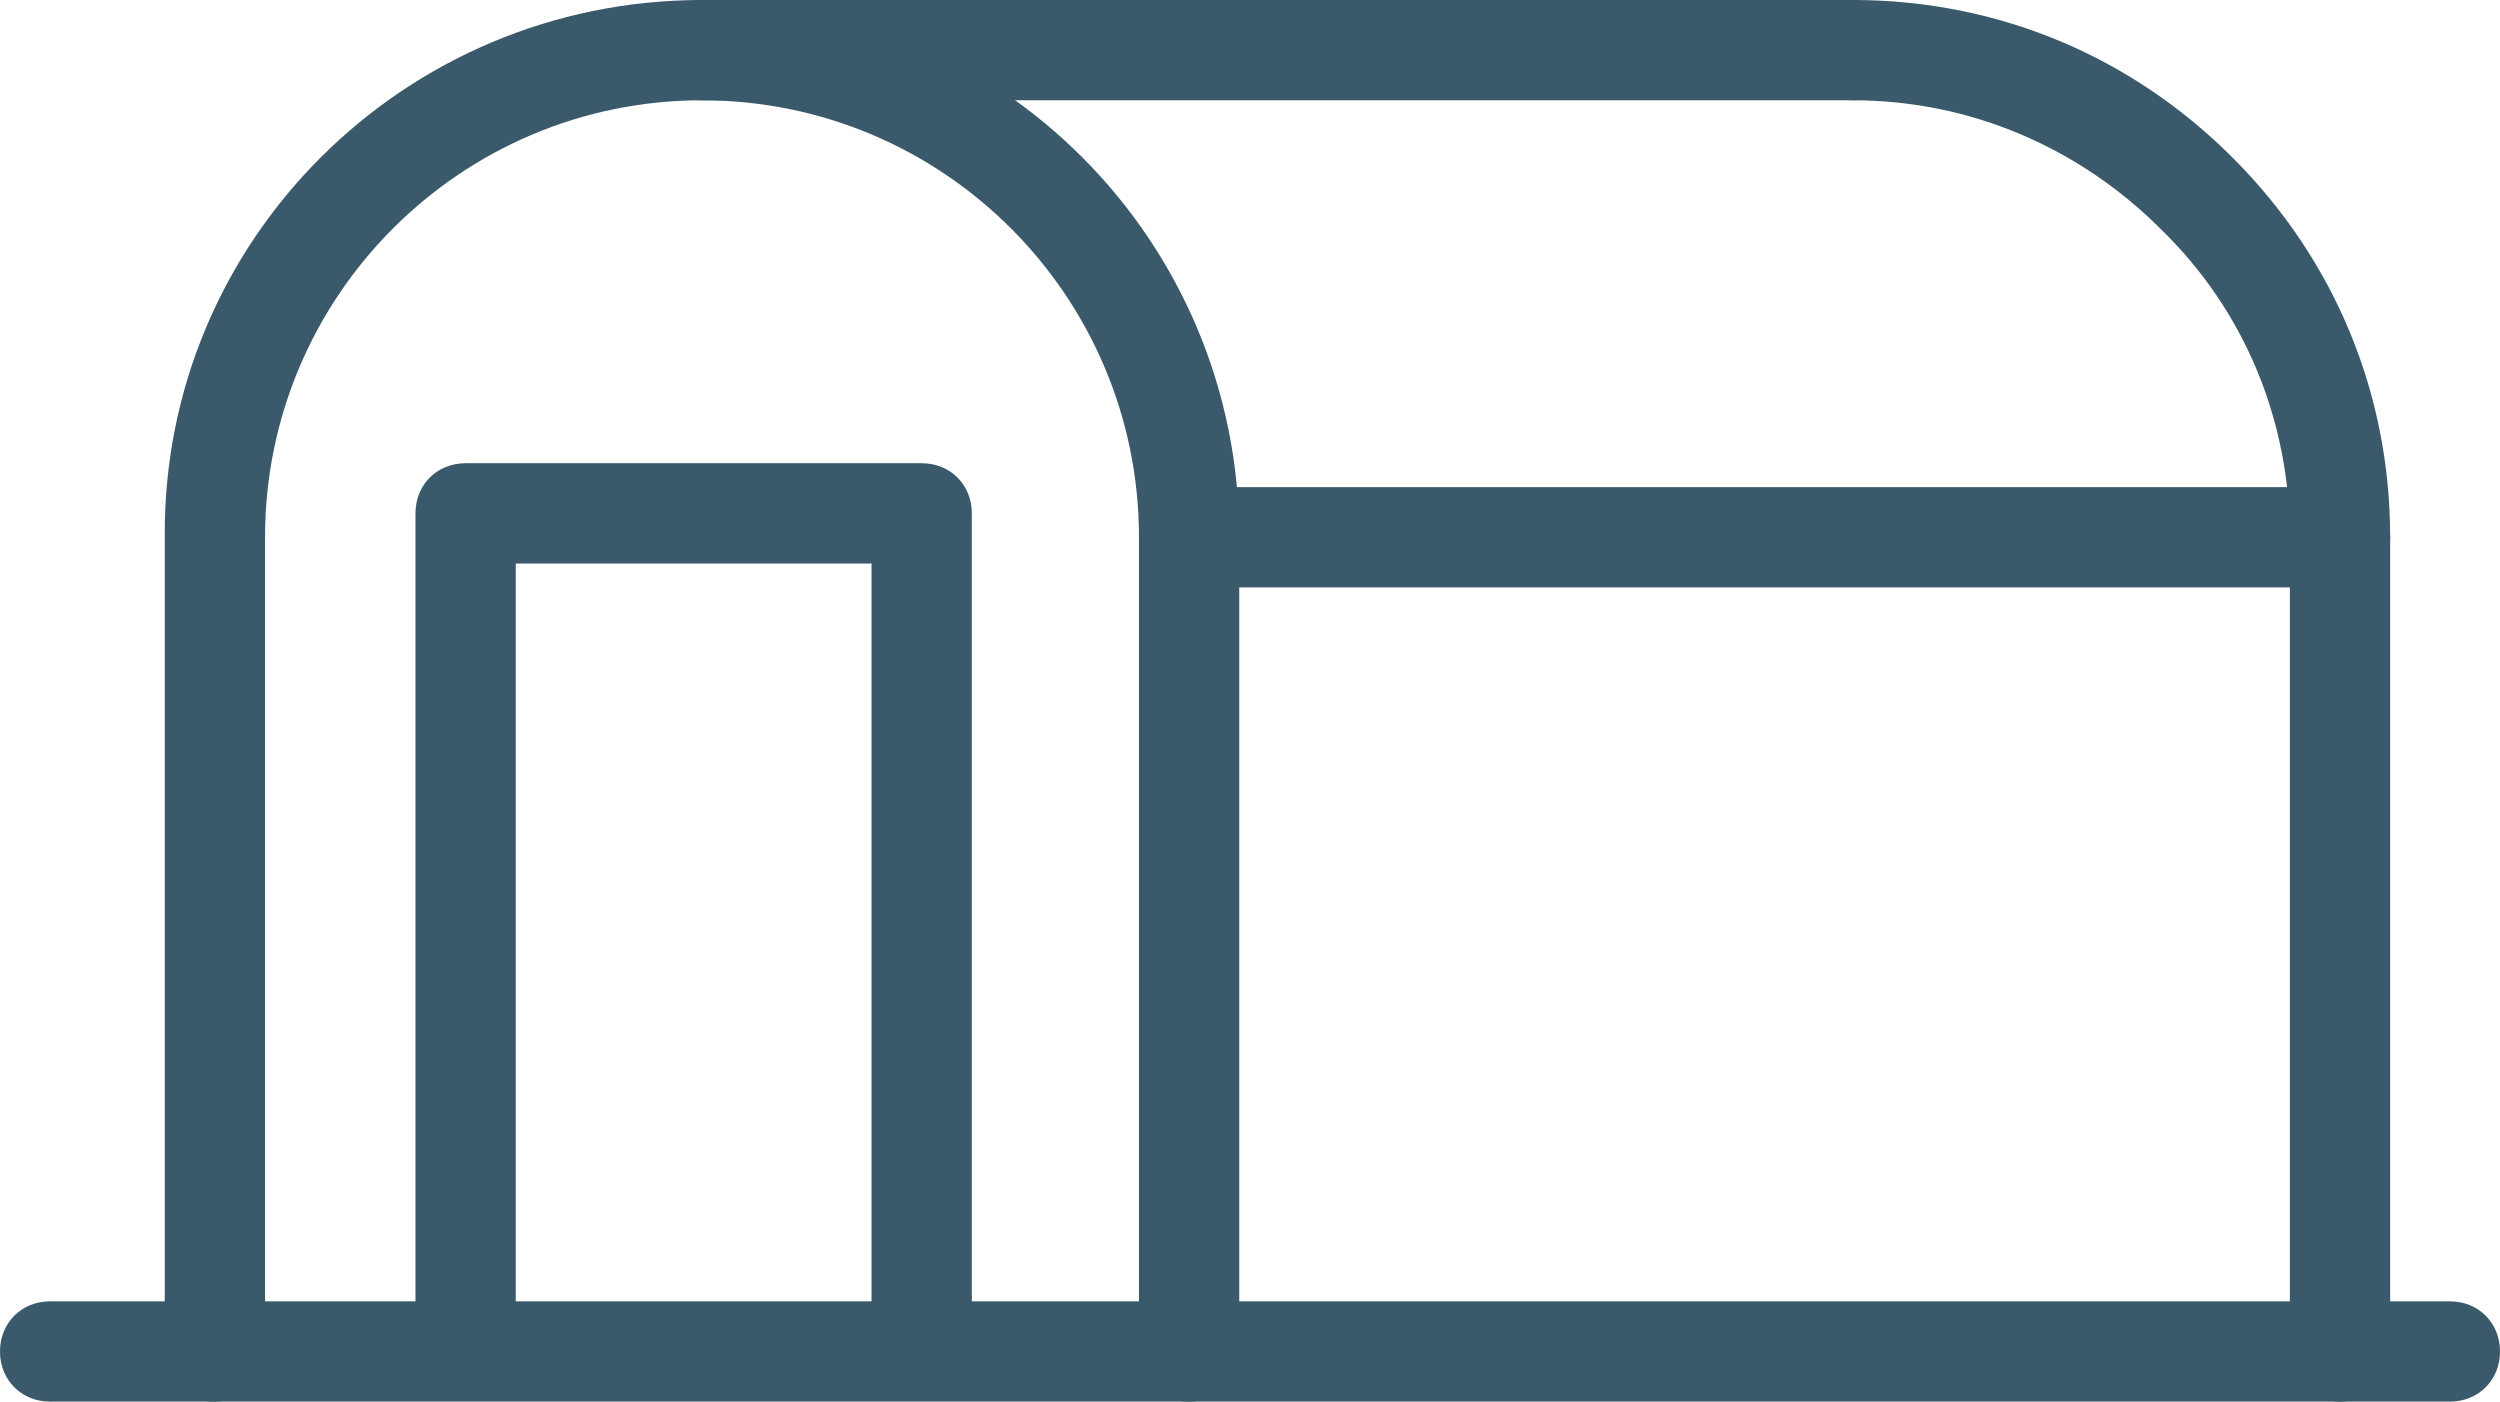
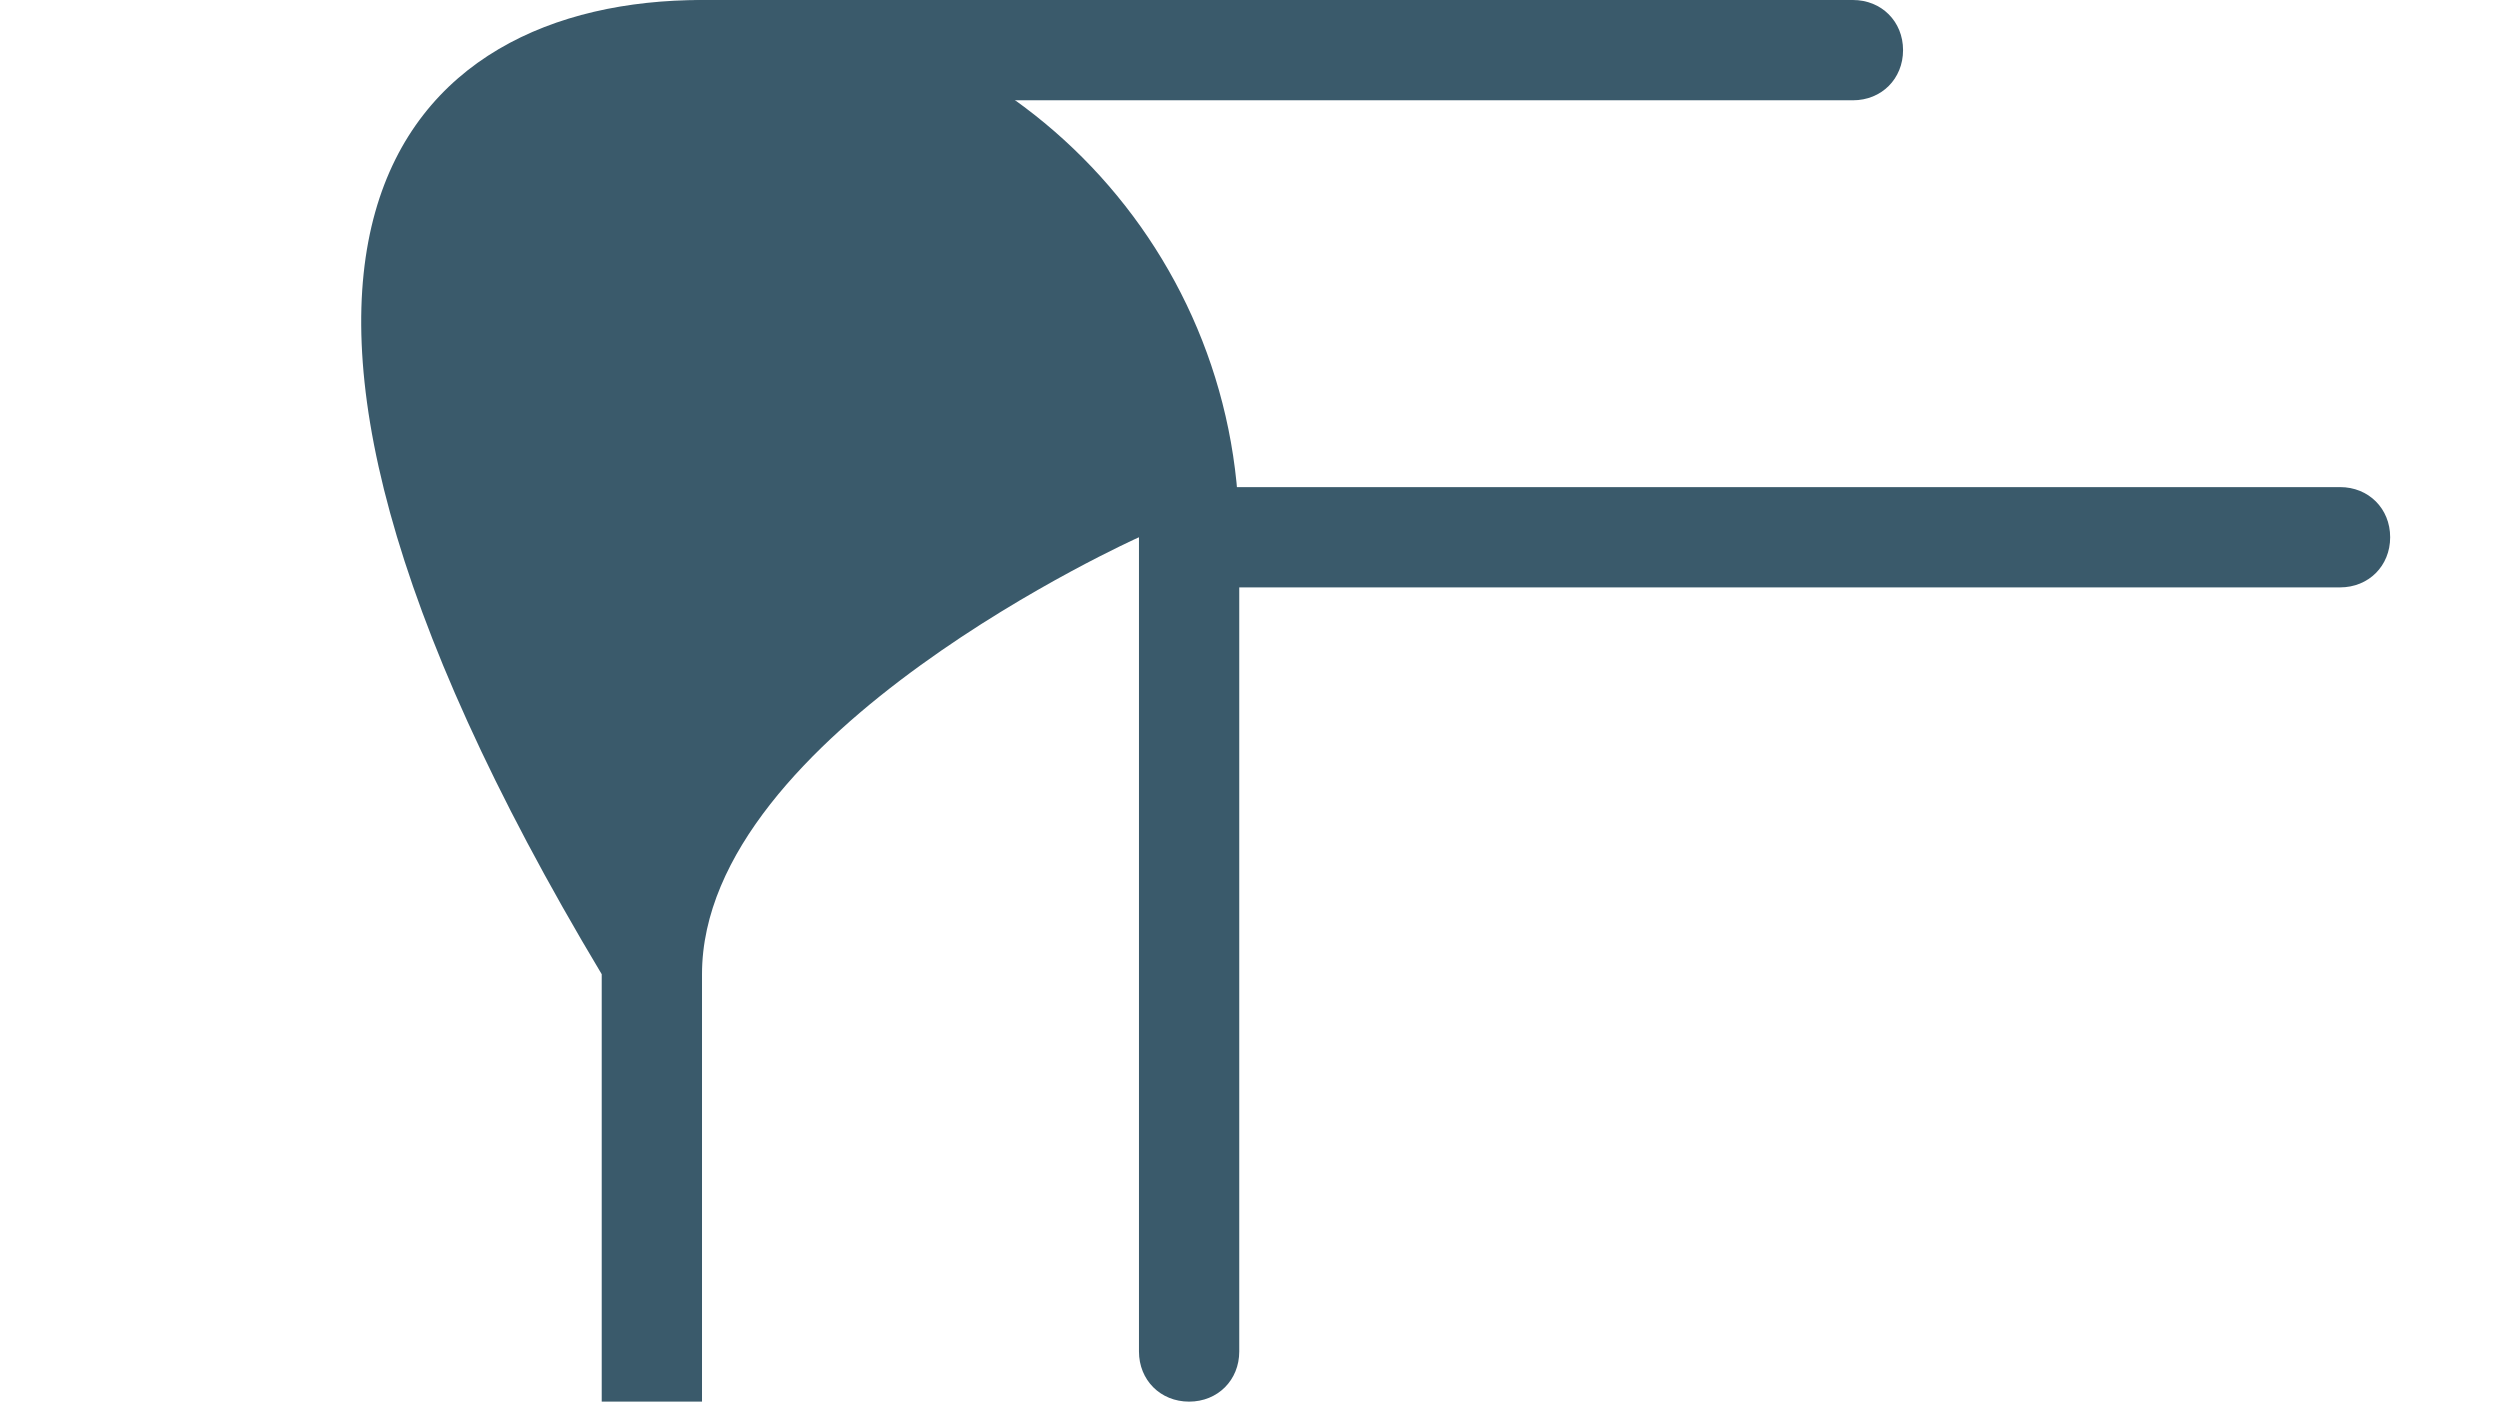
<svg xmlns="http://www.w3.org/2000/svg" id="katman_2" data-name="katman 2" viewBox="0 0 10.47 5.87">
  <defs>
    <style>      .cls-1 {        fill: #3a5a6b;        stroke-width: 0px;      }    </style>
  </defs>
  <g id="Layer_1" data-name="Layer 1">
    <g>
-       <path class="cls-1" d="m4.98,5.87c-.12,0-.21-.09-.21-.21v-3.41c0-1.01-.82-1.83-1.83-1.83s-1.83.82-1.83,1.83v3.41c0,.12-.09.21-.21.21s-.21-.09-.21-.21v-3.41C.68,1.01,1.69,0,2.94,0s2.25,1.01,2.25,2.25v3.41c0,.12-.09.21-.21.21Z" />
-       <path class="cls-1" d="m9.8,5.87c-.12,0-.21-.09-.21-.21v-3.41c0-.49-.19-.95-.54-1.29-.35-.35-.81-.54-1.29-.54-.12,0-.21-.09-.21-.21s.09-.21.21-.21c.6,0,1.16.23,1.59.66.43.43.66.99.66,1.59v3.41c0,.12-.09.21-.21.21Z" />
+       <path class="cls-1" d="m4.98,5.87c-.12,0-.21-.09-.21-.21v-3.41s-1.83.82-1.83,1.83v3.41c0,.12-.09.21-.21.21s-.21-.09-.21-.21v-3.41C.68,1.01,1.69,0,2.94,0s2.25,1.01,2.25,2.25v3.41c0,.12-.09.21-.21.21Z" />
      <path class="cls-1" d="m7.76.42H2.94c-.12,0-.21-.09-.21-.21S2.82,0,2.94,0h4.82c.12,0,.21.09.21.21s-.09.21-.21.21Z" />
      <path class="cls-1" d="m9.8,2.46h-4.82c-.12,0-.21-.09-.21-.21s.09-.21.21-.21h4.82c.12,0,.21.09.21.21s-.09.21-.21.21Z" />
-       <path class="cls-1" d="m10.26,5.87H.21c-.12,0-.21-.09-.21-.21s.09-.21.21-.21h10.05c.12,0,.21.09.21.21s-.09.21-.21.21Z" />
-       <path class="cls-1" d="m3.86,5.69c-.12,0-.21-.09-.21-.21v-3.12h-1.49v3.12c0,.12-.09.21-.21.21s-.21-.09-.21-.21v-3.33c0-.12.09-.21.21-.21h1.91c.12,0,.21.09.21.21v3.33c0,.12-.09.21-.21.21Z" />
    </g>
  </g>
</svg>